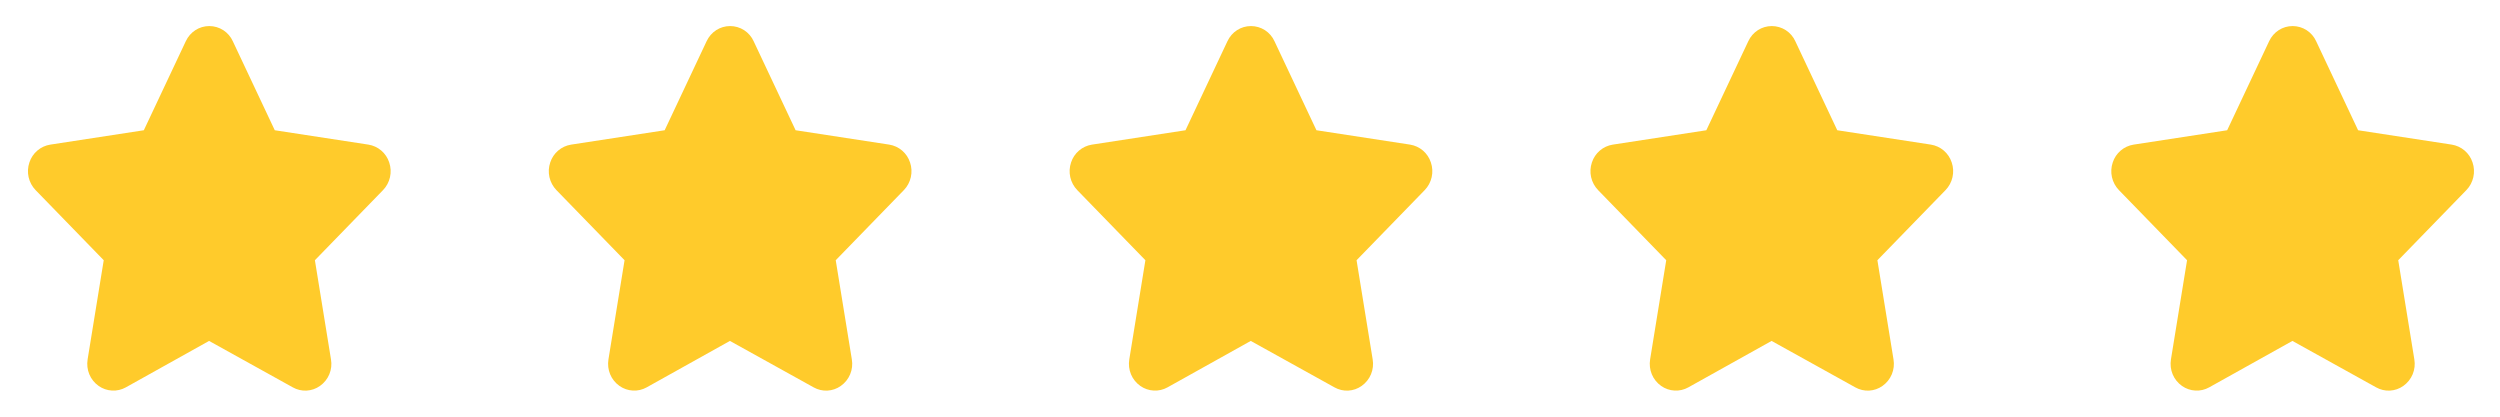
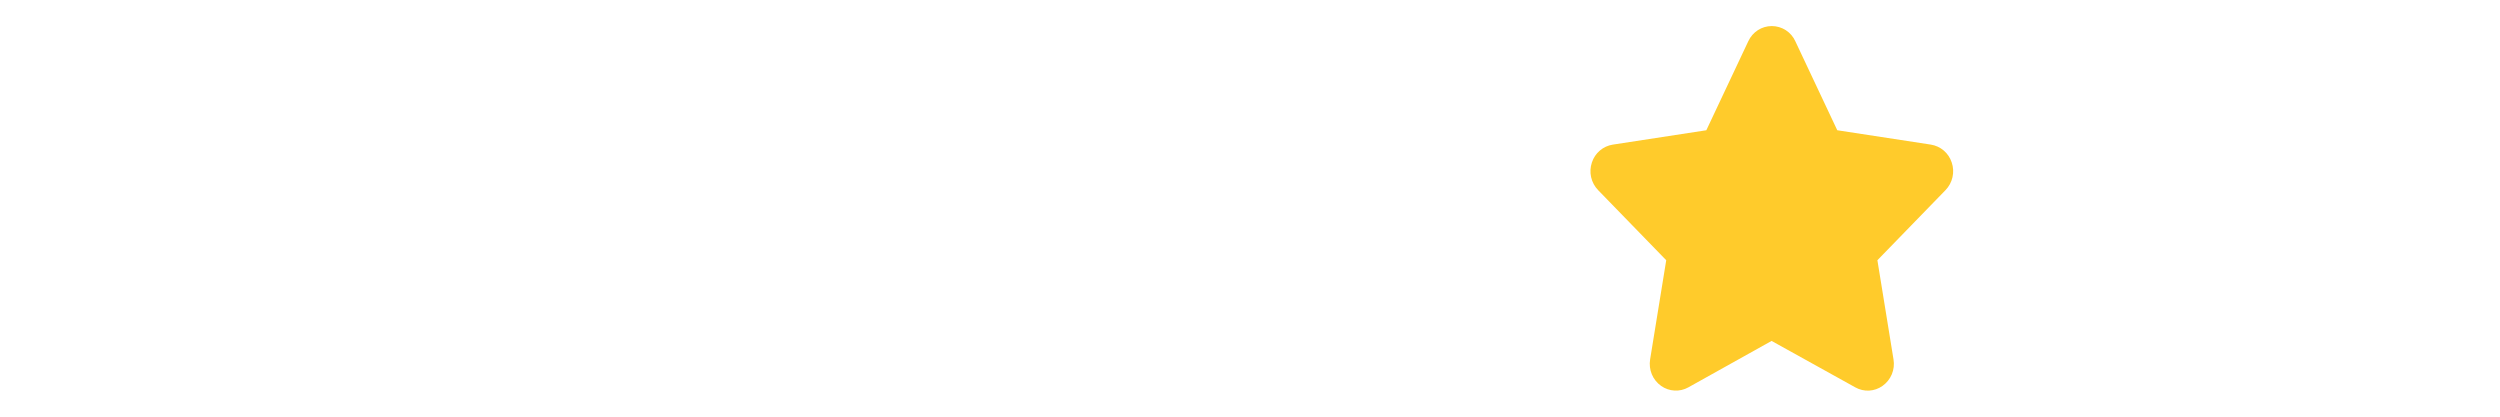
<svg xmlns="http://www.w3.org/2000/svg" width="120" height="20" viewBox="0 0 120 20" fill="none">
-   <path d="M18.681 7.795C18.61 7.574 18.478 7.378 18.302 7.227C18.125 7.076 17.91 6.977 17.681 6.941L13.189 6.252L11.176 1.981C11.078 1.763 10.919 1.579 10.719 1.449C10.519 1.32 10.285 1.251 10.047 1.251C9.561 1.251 9.128 1.531 8.918 1.979L6.904 6.252L2.412 6.942C2.183 6.978 1.968 7.077 1.792 7.228C1.615 7.379 1.484 7.575 1.412 7.796C1.334 8.023 1.321 8.268 1.373 8.503C1.426 8.738 1.542 8.954 1.71 9.127L4.979 12.491L4.206 17.248C4.125 17.749 4.328 18.238 4.736 18.525C4.924 18.658 5.147 18.735 5.377 18.747C5.608 18.76 5.837 18.707 6.039 18.594L10.036 16.364L14.056 18.594C14.257 18.707 14.486 18.761 14.717 18.749C14.948 18.736 15.17 18.659 15.358 18.525C15.558 18.384 15.714 18.19 15.808 17.964C15.902 17.738 15.929 17.49 15.887 17.249L15.115 12.491L18.384 9.127C18.551 8.955 18.668 8.739 18.72 8.504C18.773 8.269 18.76 8.024 18.682 7.796L18.681 7.795Z" fill="#FFCB2B" />
-   <path d="M43.681 7.795C43.609 7.574 43.478 7.378 43.302 7.227C43.125 7.076 42.91 6.977 42.681 6.941L38.189 6.252L36.176 1.981C36.078 1.763 35.919 1.579 35.719 1.449C35.519 1.32 35.285 1.251 35.047 1.251C34.561 1.251 34.127 1.531 33.917 1.979L31.904 6.252L27.412 6.942C27.183 6.978 26.968 7.077 26.792 7.228C26.615 7.379 26.484 7.575 26.412 7.796C26.334 8.023 26.321 8.268 26.373 8.503C26.426 8.738 26.543 8.954 26.71 9.127L29.979 12.491L29.206 17.248C29.125 17.749 29.328 18.238 29.736 18.525C29.924 18.658 30.147 18.735 30.377 18.747C30.608 18.76 30.837 18.707 31.039 18.594L35.036 16.364L39.056 18.594C39.257 18.707 39.486 18.761 39.717 18.749C39.948 18.736 40.17 18.659 40.358 18.525C40.558 18.384 40.714 18.19 40.808 17.964C40.902 17.738 40.929 17.49 40.888 17.249L40.115 12.491L43.384 9.127C43.551 8.955 43.668 8.739 43.72 8.504C43.773 8.269 43.76 8.024 43.682 7.796L43.681 7.795Z" fill="#FFCB2B" />
-   <path d="M68.681 7.795C68.609 7.574 68.478 7.378 68.302 7.227C68.125 7.076 67.91 6.977 67.681 6.941L63.189 6.252L61.176 1.981C61.078 1.763 60.919 1.579 60.719 1.449C60.519 1.32 60.285 1.251 60.047 1.251C59.561 1.251 59.127 1.531 58.917 1.979L56.904 6.252L52.412 6.942C52.183 6.978 51.968 7.077 51.792 7.228C51.615 7.379 51.484 7.575 51.412 7.796C51.334 8.023 51.321 8.268 51.373 8.503C51.426 8.738 51.542 8.954 51.71 9.127L54.979 12.491L54.206 17.248C54.125 17.749 54.328 18.238 54.736 18.525C54.924 18.658 55.147 18.735 55.377 18.747C55.608 18.76 55.837 18.707 56.039 18.594L60.036 16.364L64.056 18.594C64.257 18.707 64.486 18.761 64.717 18.749C64.948 18.736 65.17 18.659 65.358 18.525C65.558 18.384 65.714 18.19 65.808 17.964C65.902 17.738 65.929 17.49 65.888 17.249L65.115 12.491L68.384 9.127C68.551 8.955 68.668 8.739 68.72 8.504C68.773 8.269 68.76 8.024 68.682 7.796L68.681 7.795Z" fill="#FFCB2B" />
  <path d="M93.681 7.795C93.609 7.574 93.478 7.378 93.302 7.227C93.125 7.076 92.91 6.977 92.681 6.941L88.189 6.252L86.176 1.981C86.078 1.763 85.919 1.579 85.719 1.449C85.519 1.32 85.285 1.251 85.047 1.251C84.561 1.251 84.127 1.531 83.918 1.979L81.904 6.252L77.412 6.942C77.183 6.978 76.968 7.077 76.792 7.228C76.615 7.379 76.484 7.575 76.412 7.796C76.334 8.023 76.321 8.268 76.373 8.503C76.426 8.738 76.543 8.954 76.71 9.127L79.979 12.491L79.206 17.248C79.125 17.749 79.328 18.238 79.736 18.525C79.924 18.658 80.147 18.735 80.377 18.747C80.608 18.76 80.837 18.707 81.039 18.594L85.036 16.364L89.056 18.594C89.257 18.707 89.486 18.761 89.717 18.749C89.948 18.736 90.17 18.659 90.358 18.525C90.558 18.384 90.714 18.19 90.808 17.964C90.902 17.738 90.929 17.49 90.888 17.249L90.115 12.491L93.384 9.127C93.551 8.955 93.668 8.739 93.72 8.504C93.773 8.269 93.76 8.024 93.682 7.796L93.681 7.795Z" fill="#FFCB2B" />
-   <path d="M118.681 7.795C118.61 7.574 118.478 7.378 118.302 7.227C118.125 7.076 117.91 6.977 117.681 6.941L113.189 6.252L111.176 1.981C111.078 1.763 110.919 1.579 110.719 1.449C110.519 1.32 110.285 1.251 110.047 1.251C109.561 1.251 109.128 1.531 108.918 1.979L106.904 6.252L102.412 6.942C102.183 6.978 101.968 7.077 101.792 7.228C101.615 7.379 101.484 7.575 101.412 7.796C101.334 8.023 101.321 8.268 101.373 8.503C101.426 8.738 101.542 8.954 101.71 9.127L104.979 12.491L104.206 17.248C104.125 17.749 104.328 18.238 104.736 18.525C104.924 18.658 105.147 18.735 105.377 18.747C105.608 18.76 105.837 18.707 106.039 18.594L110.036 16.364L114.056 18.594C114.257 18.707 114.486 18.761 114.717 18.749C114.948 18.736 115.17 18.659 115.358 18.525C115.558 18.384 115.714 18.19 115.808 17.964C115.902 17.738 115.929 17.49 115.888 17.249L115.115 12.491L118.384 9.127C118.551 8.955 118.668 8.739 118.72 8.504C118.773 8.269 118.76 8.024 118.682 7.796L118.681 7.795Z" fill="#FFCB2B" />
</svg>